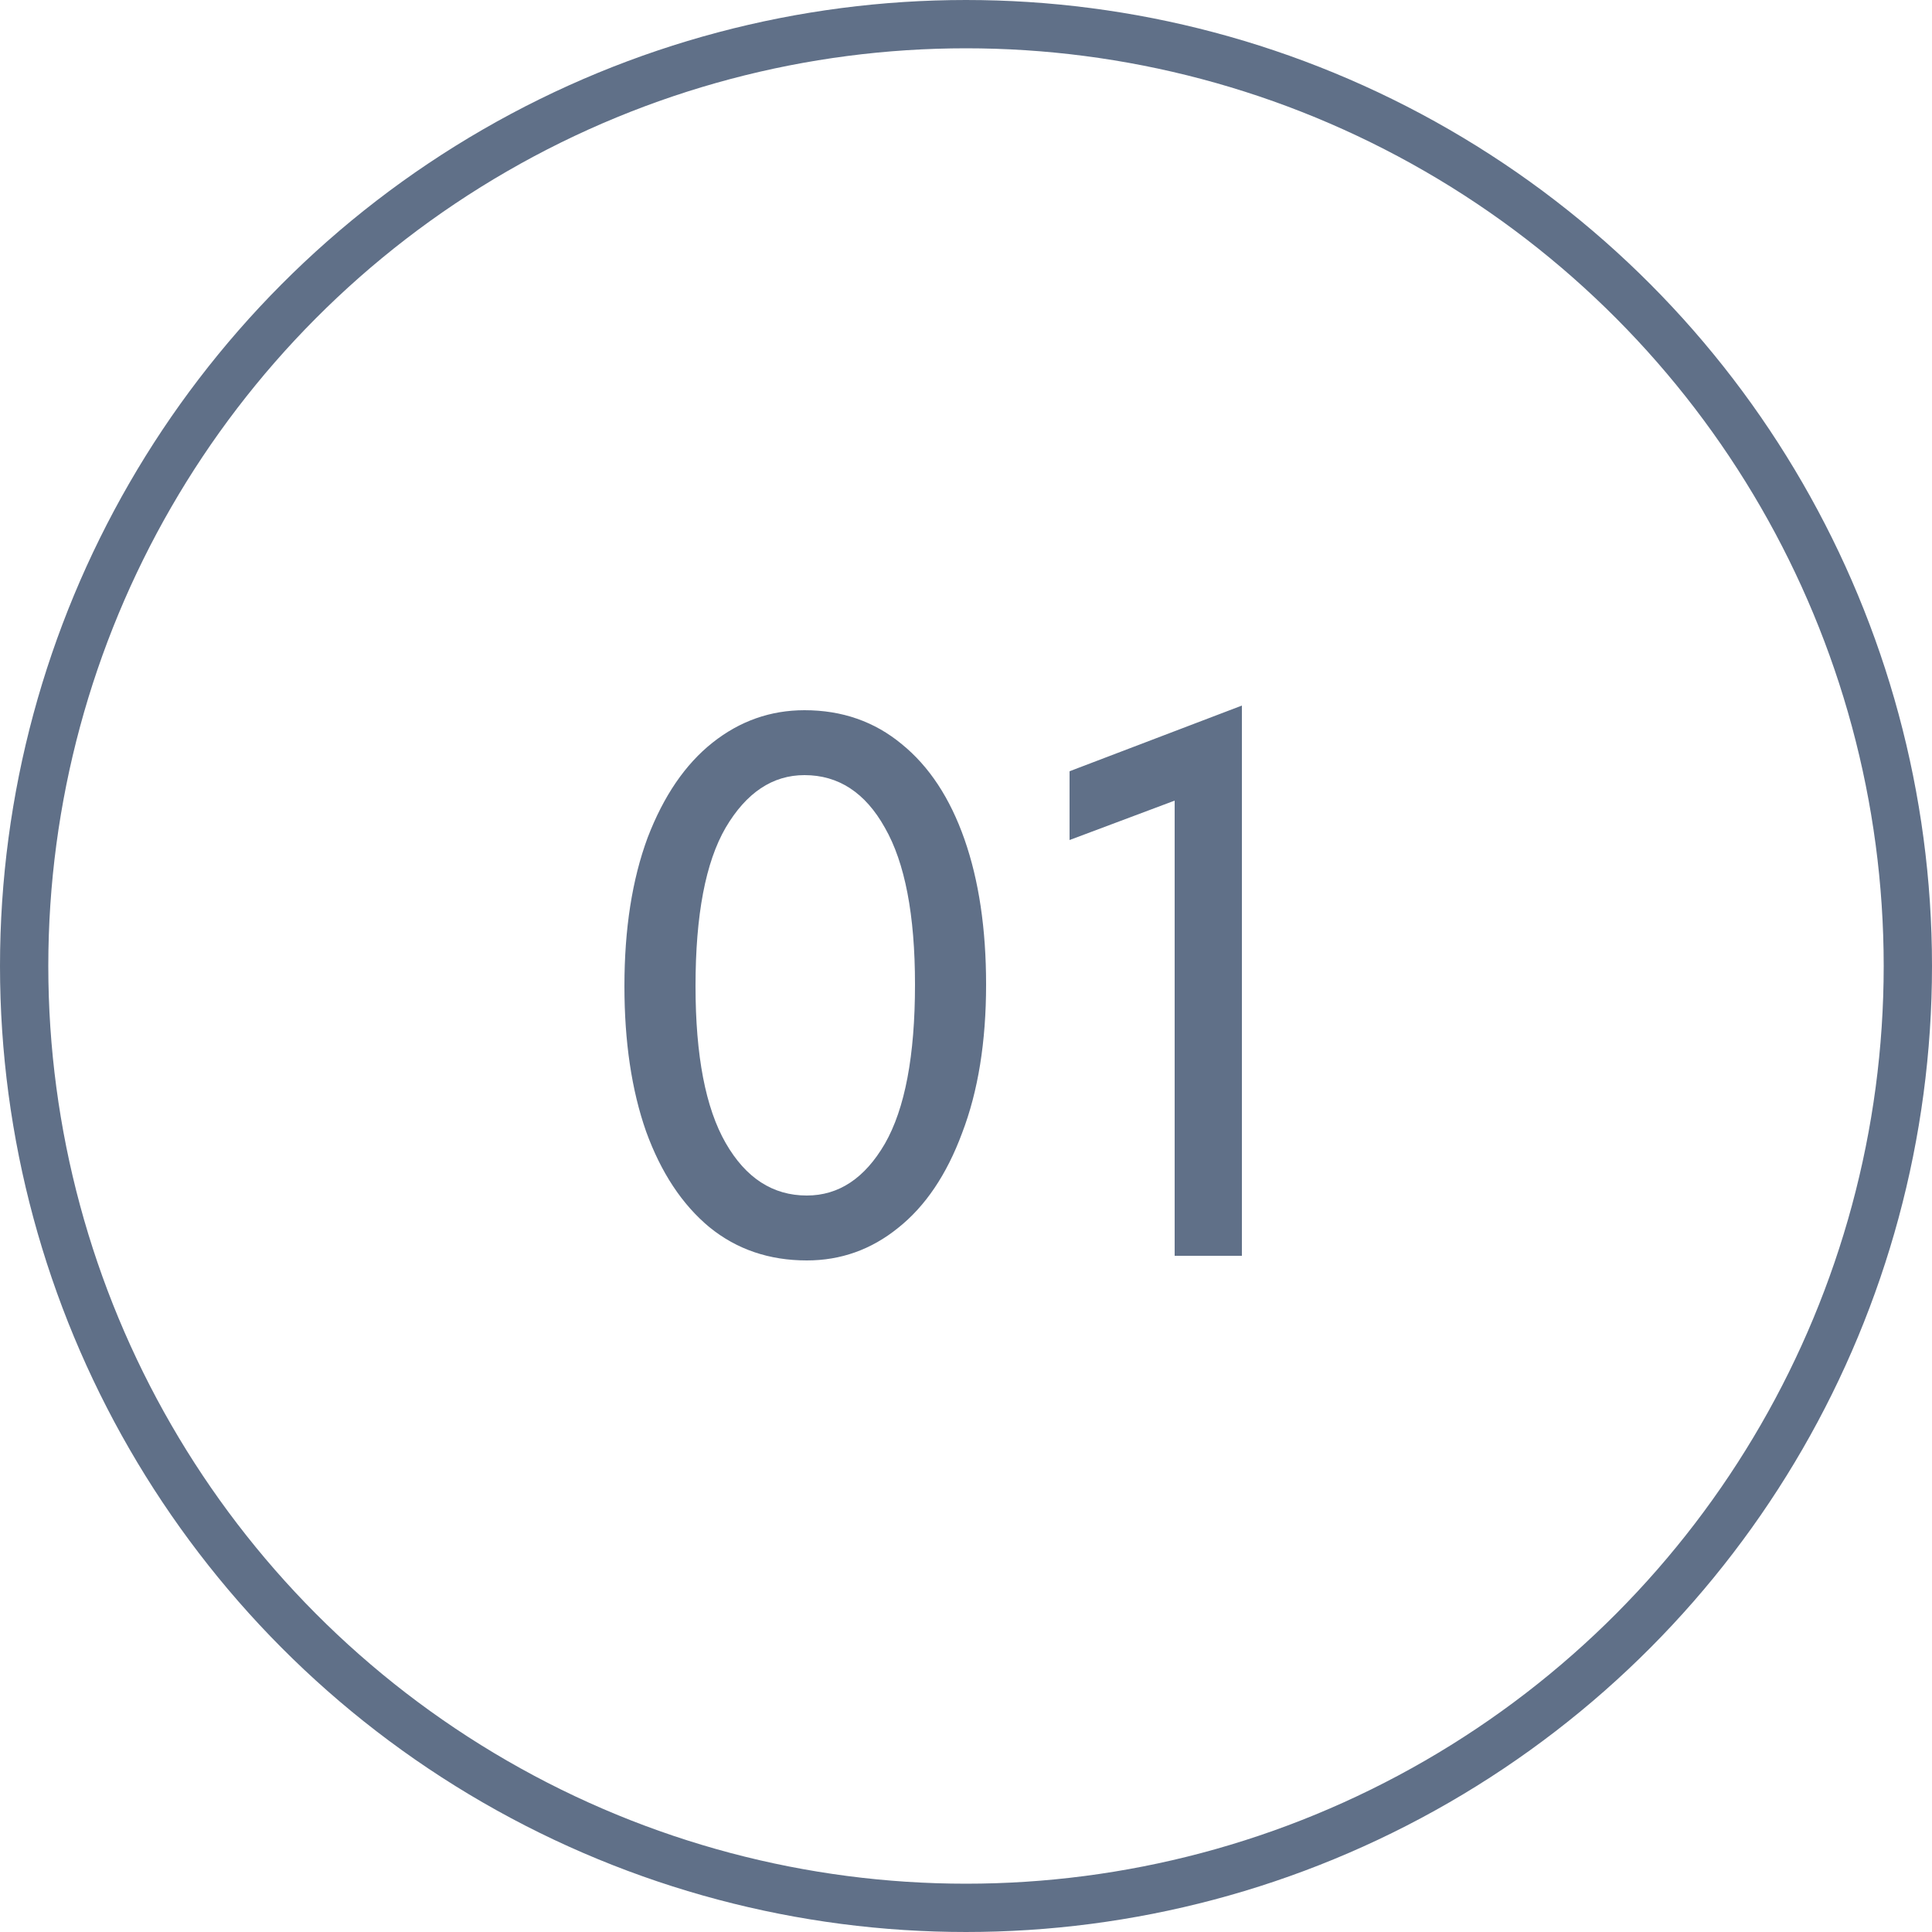
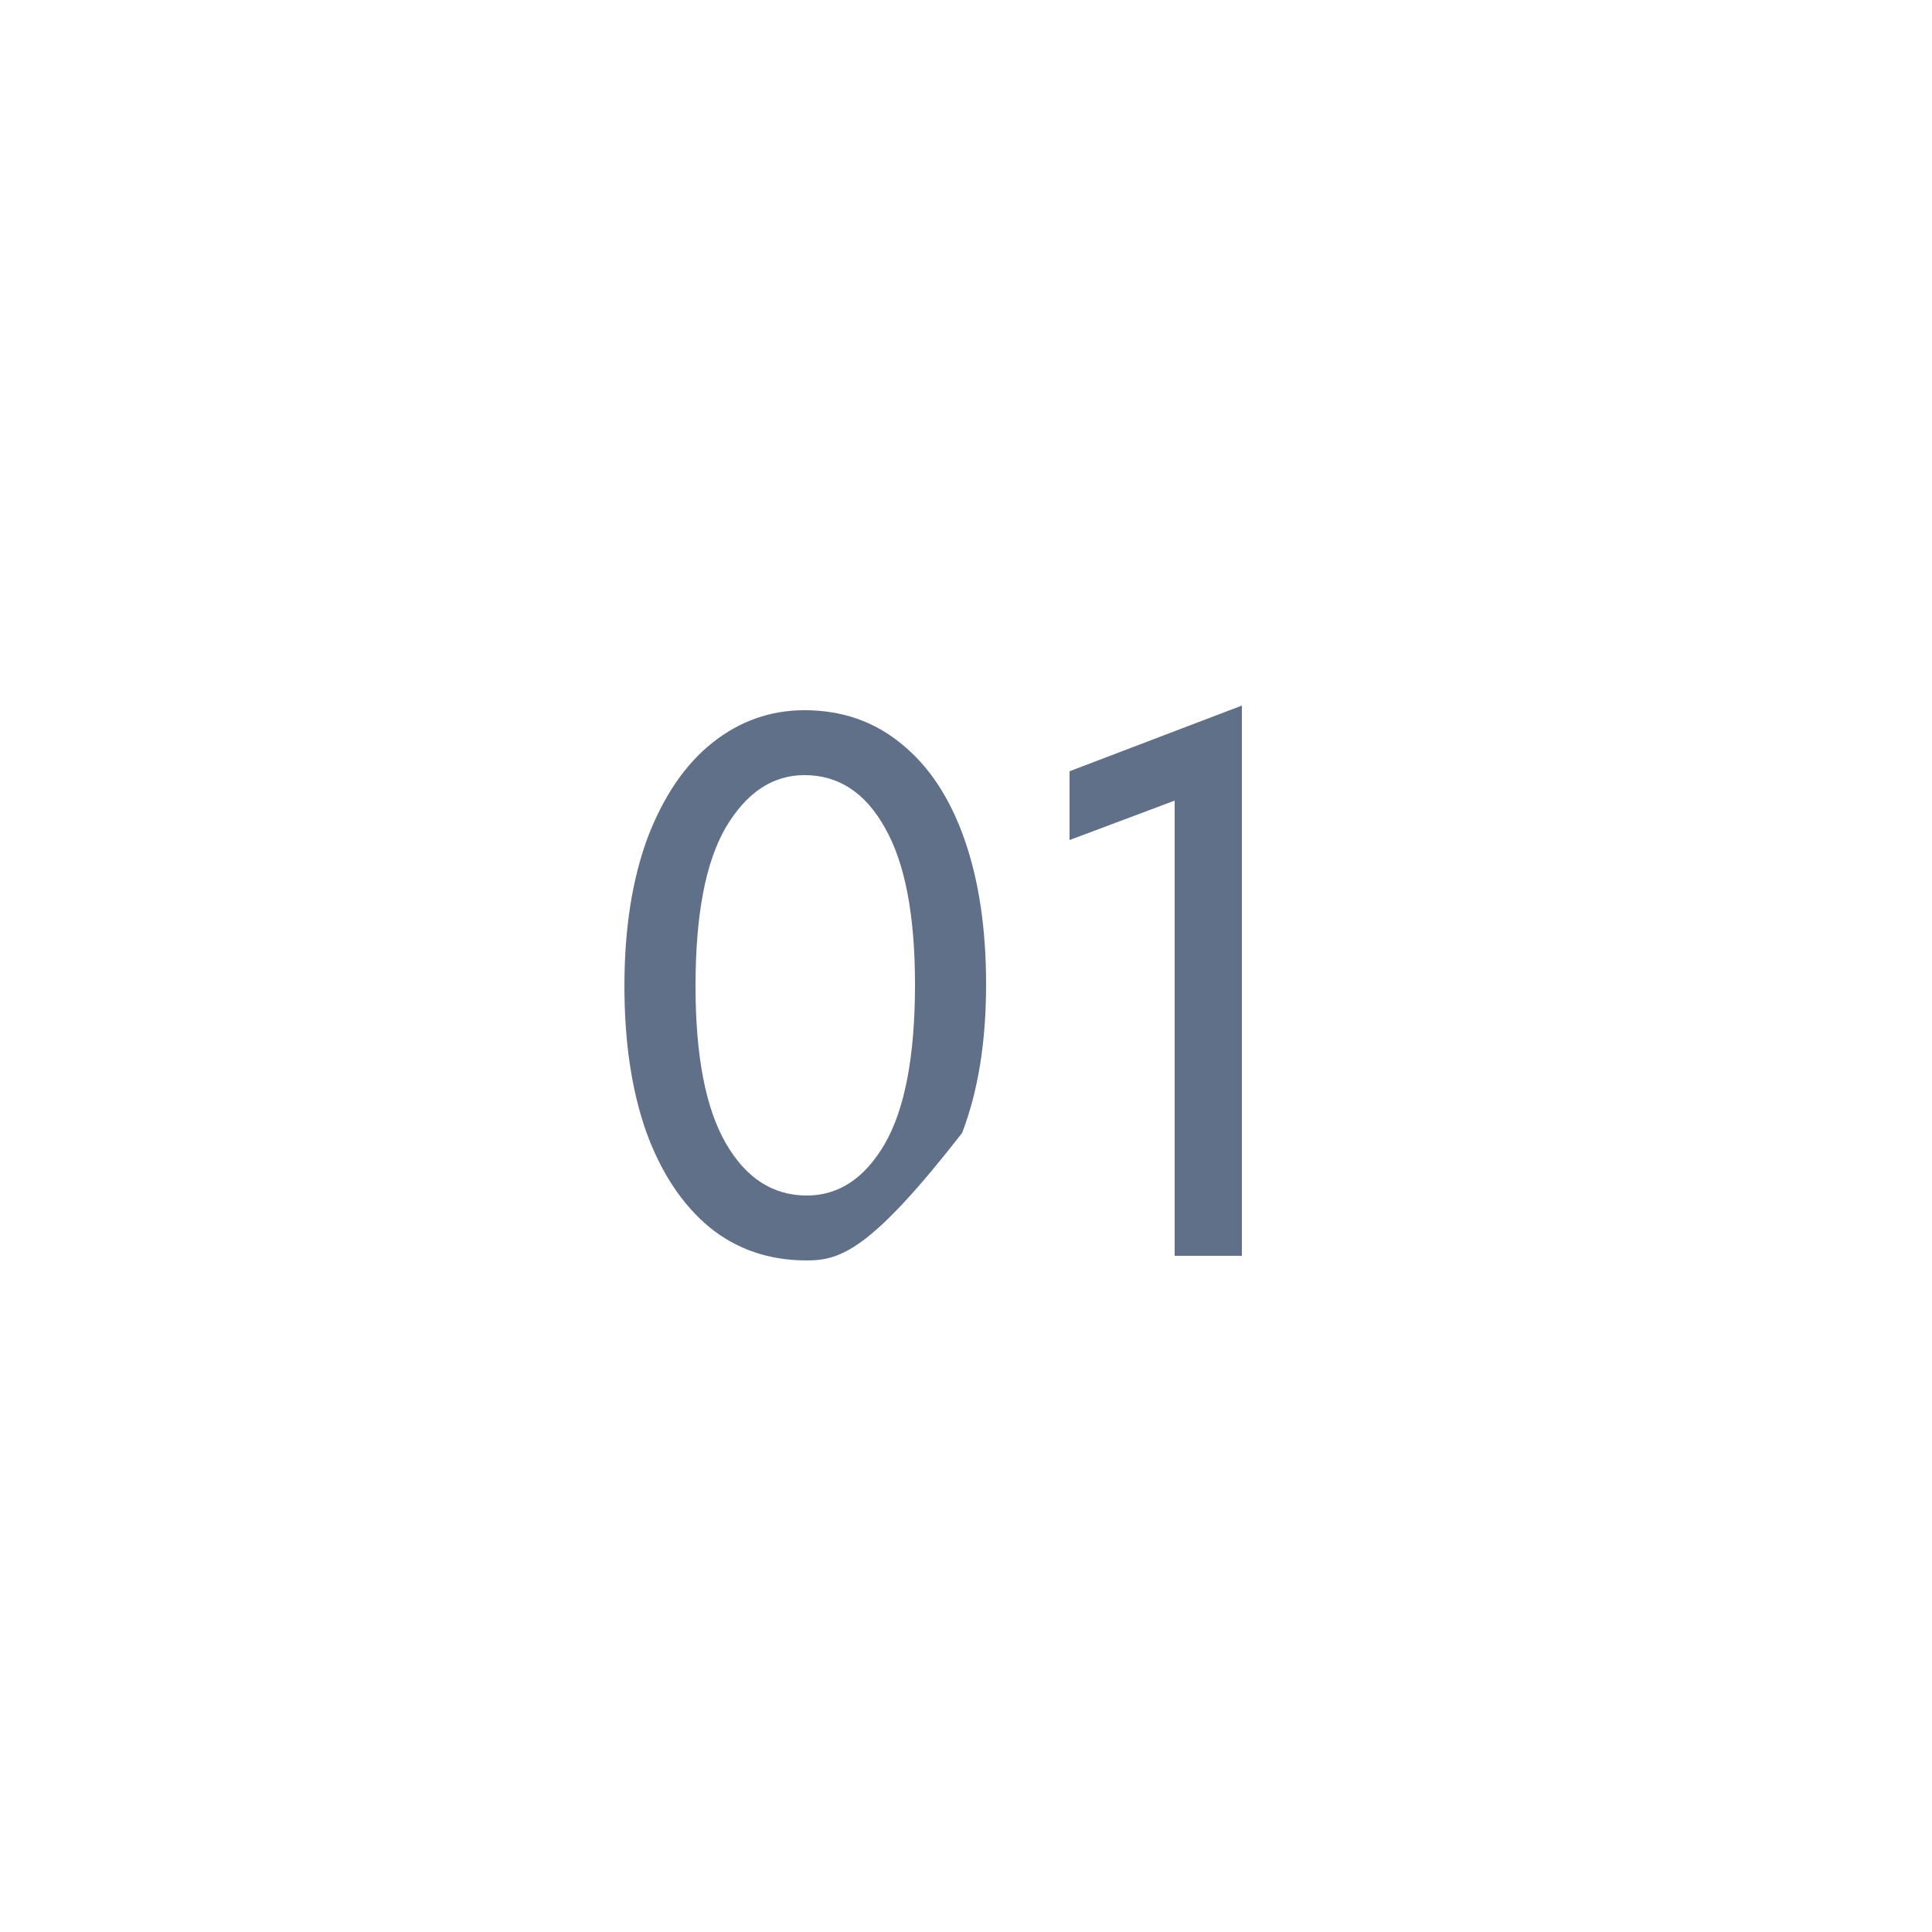
<svg xmlns="http://www.w3.org/2000/svg" width="40" height="40" viewBox="0 0 40 40" fill="none">
-   <circle cx="20" cy="20" r="19.5" stroke="#607088" />
-   <path d="M12.928 20.416C12.928 19.232 13.088 18.208 13.408 17.344C13.739 16.48 14.187 15.824 14.752 15.376C15.317 14.928 15.952 14.704 16.656 14.704C17.435 14.704 18.107 14.939 18.672 15.408C19.237 15.867 19.669 16.523 19.968 17.376C20.267 18.229 20.416 19.232 20.416 20.384C20.416 21.568 20.251 22.592 19.92 23.456C19.6 24.32 19.157 24.976 18.592 25.424C18.037 25.872 17.408 26.096 16.704 26.096C15.925 26.096 15.253 25.867 14.688 25.408C14.123 24.939 13.685 24.277 13.376 23.424C13.077 22.571 12.928 21.568 12.928 20.416ZM18.944 20.384C18.944 18.944 18.736 17.861 18.32 17.136C17.915 16.411 17.36 16.048 16.656 16.048C15.995 16.048 15.451 16.411 15.024 17.136C14.608 17.851 14.4 18.944 14.4 20.416C14.4 21.856 14.608 22.939 15.024 23.664C15.44 24.389 16 24.752 16.704 24.752C17.365 24.752 17.904 24.395 18.32 23.68C18.736 22.955 18.944 21.856 18.944 20.384ZM22.144 17.392V15.968L25.712 14.608V26H24.32V16.576L22.144 17.392Z" fill="#607088" />
+   <path d="M12.928 20.416C12.928 19.232 13.088 18.208 13.408 17.344C13.739 16.48 14.187 15.824 14.752 15.376C15.317 14.928 15.952 14.704 16.656 14.704C17.435 14.704 18.107 14.939 18.672 15.408C19.237 15.867 19.669 16.523 19.968 17.376C20.267 18.229 20.416 19.232 20.416 20.384C20.416 21.568 20.251 22.592 19.92 23.456C18.037 25.872 17.408 26.096 16.704 26.096C15.925 26.096 15.253 25.867 14.688 25.408C14.123 24.939 13.685 24.277 13.376 23.424C13.077 22.571 12.928 21.568 12.928 20.416ZM18.944 20.384C18.944 18.944 18.736 17.861 18.32 17.136C17.915 16.411 17.36 16.048 16.656 16.048C15.995 16.048 15.451 16.411 15.024 17.136C14.608 17.851 14.4 18.944 14.4 20.416C14.4 21.856 14.608 22.939 15.024 23.664C15.44 24.389 16 24.752 16.704 24.752C17.365 24.752 17.904 24.395 18.32 23.68C18.736 22.955 18.944 21.856 18.944 20.384ZM22.144 17.392V15.968L25.712 14.608V26H24.32V16.576L22.144 17.392Z" fill="#607088" />
</svg>